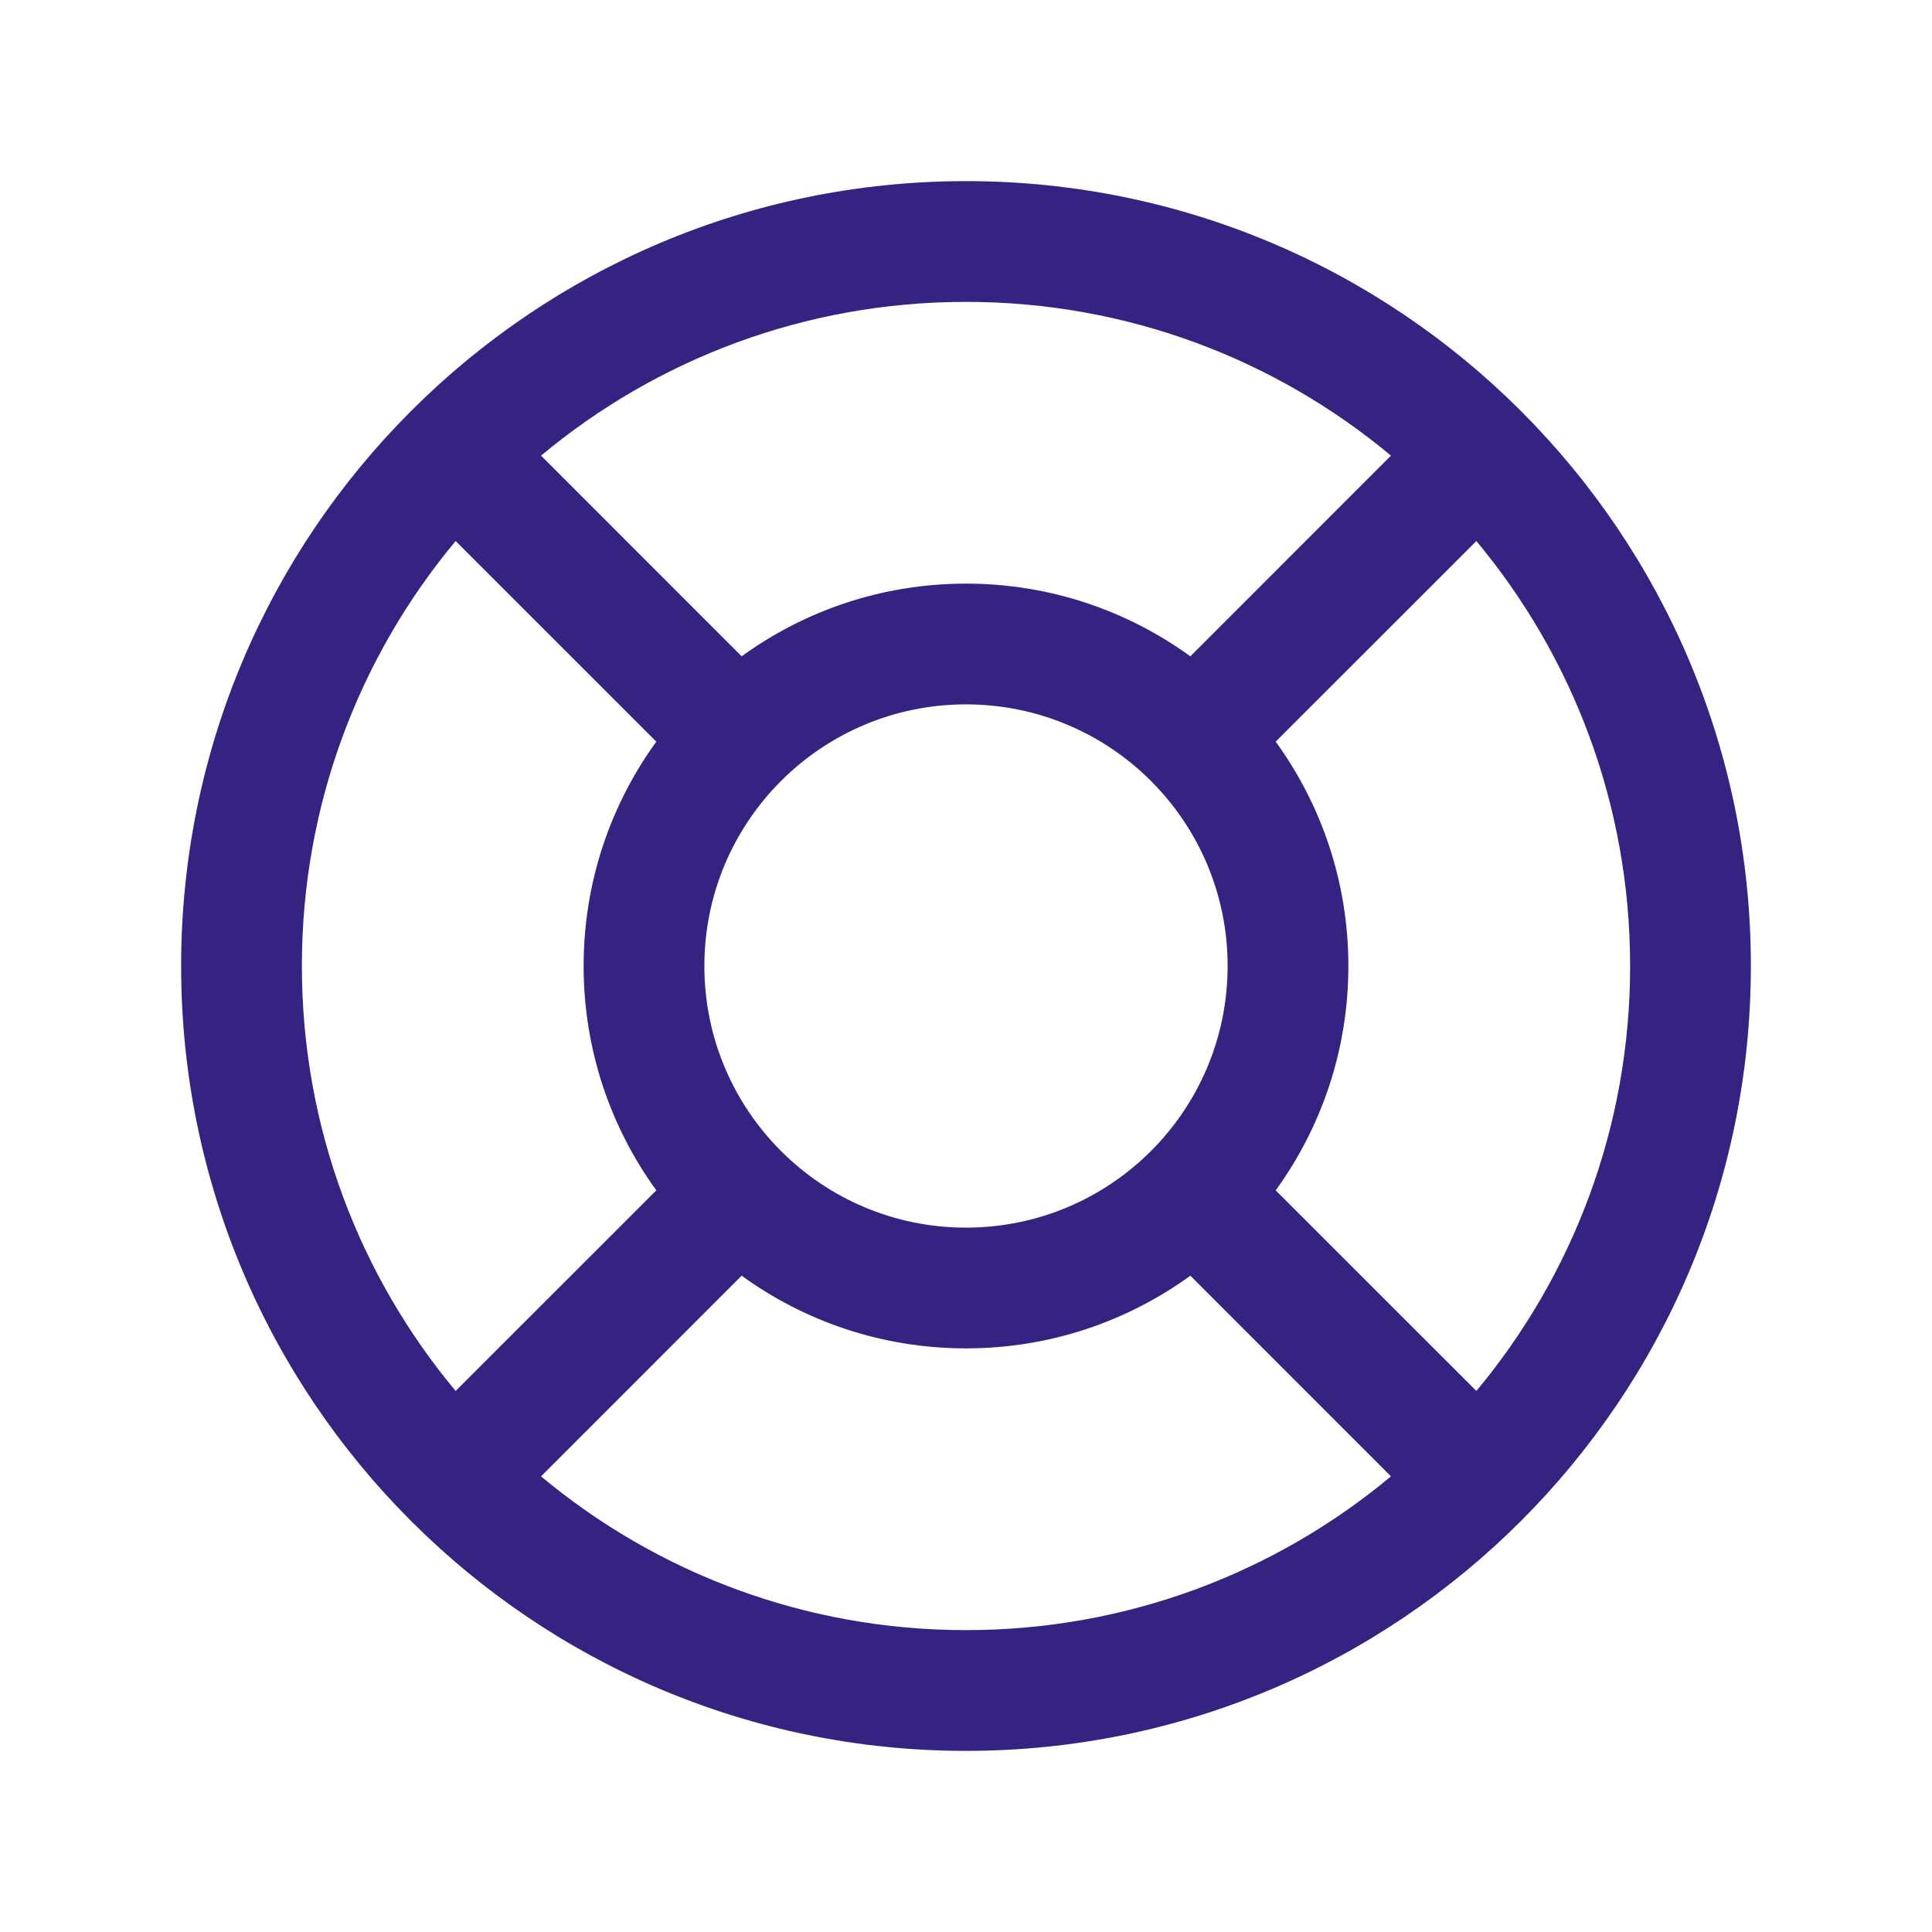
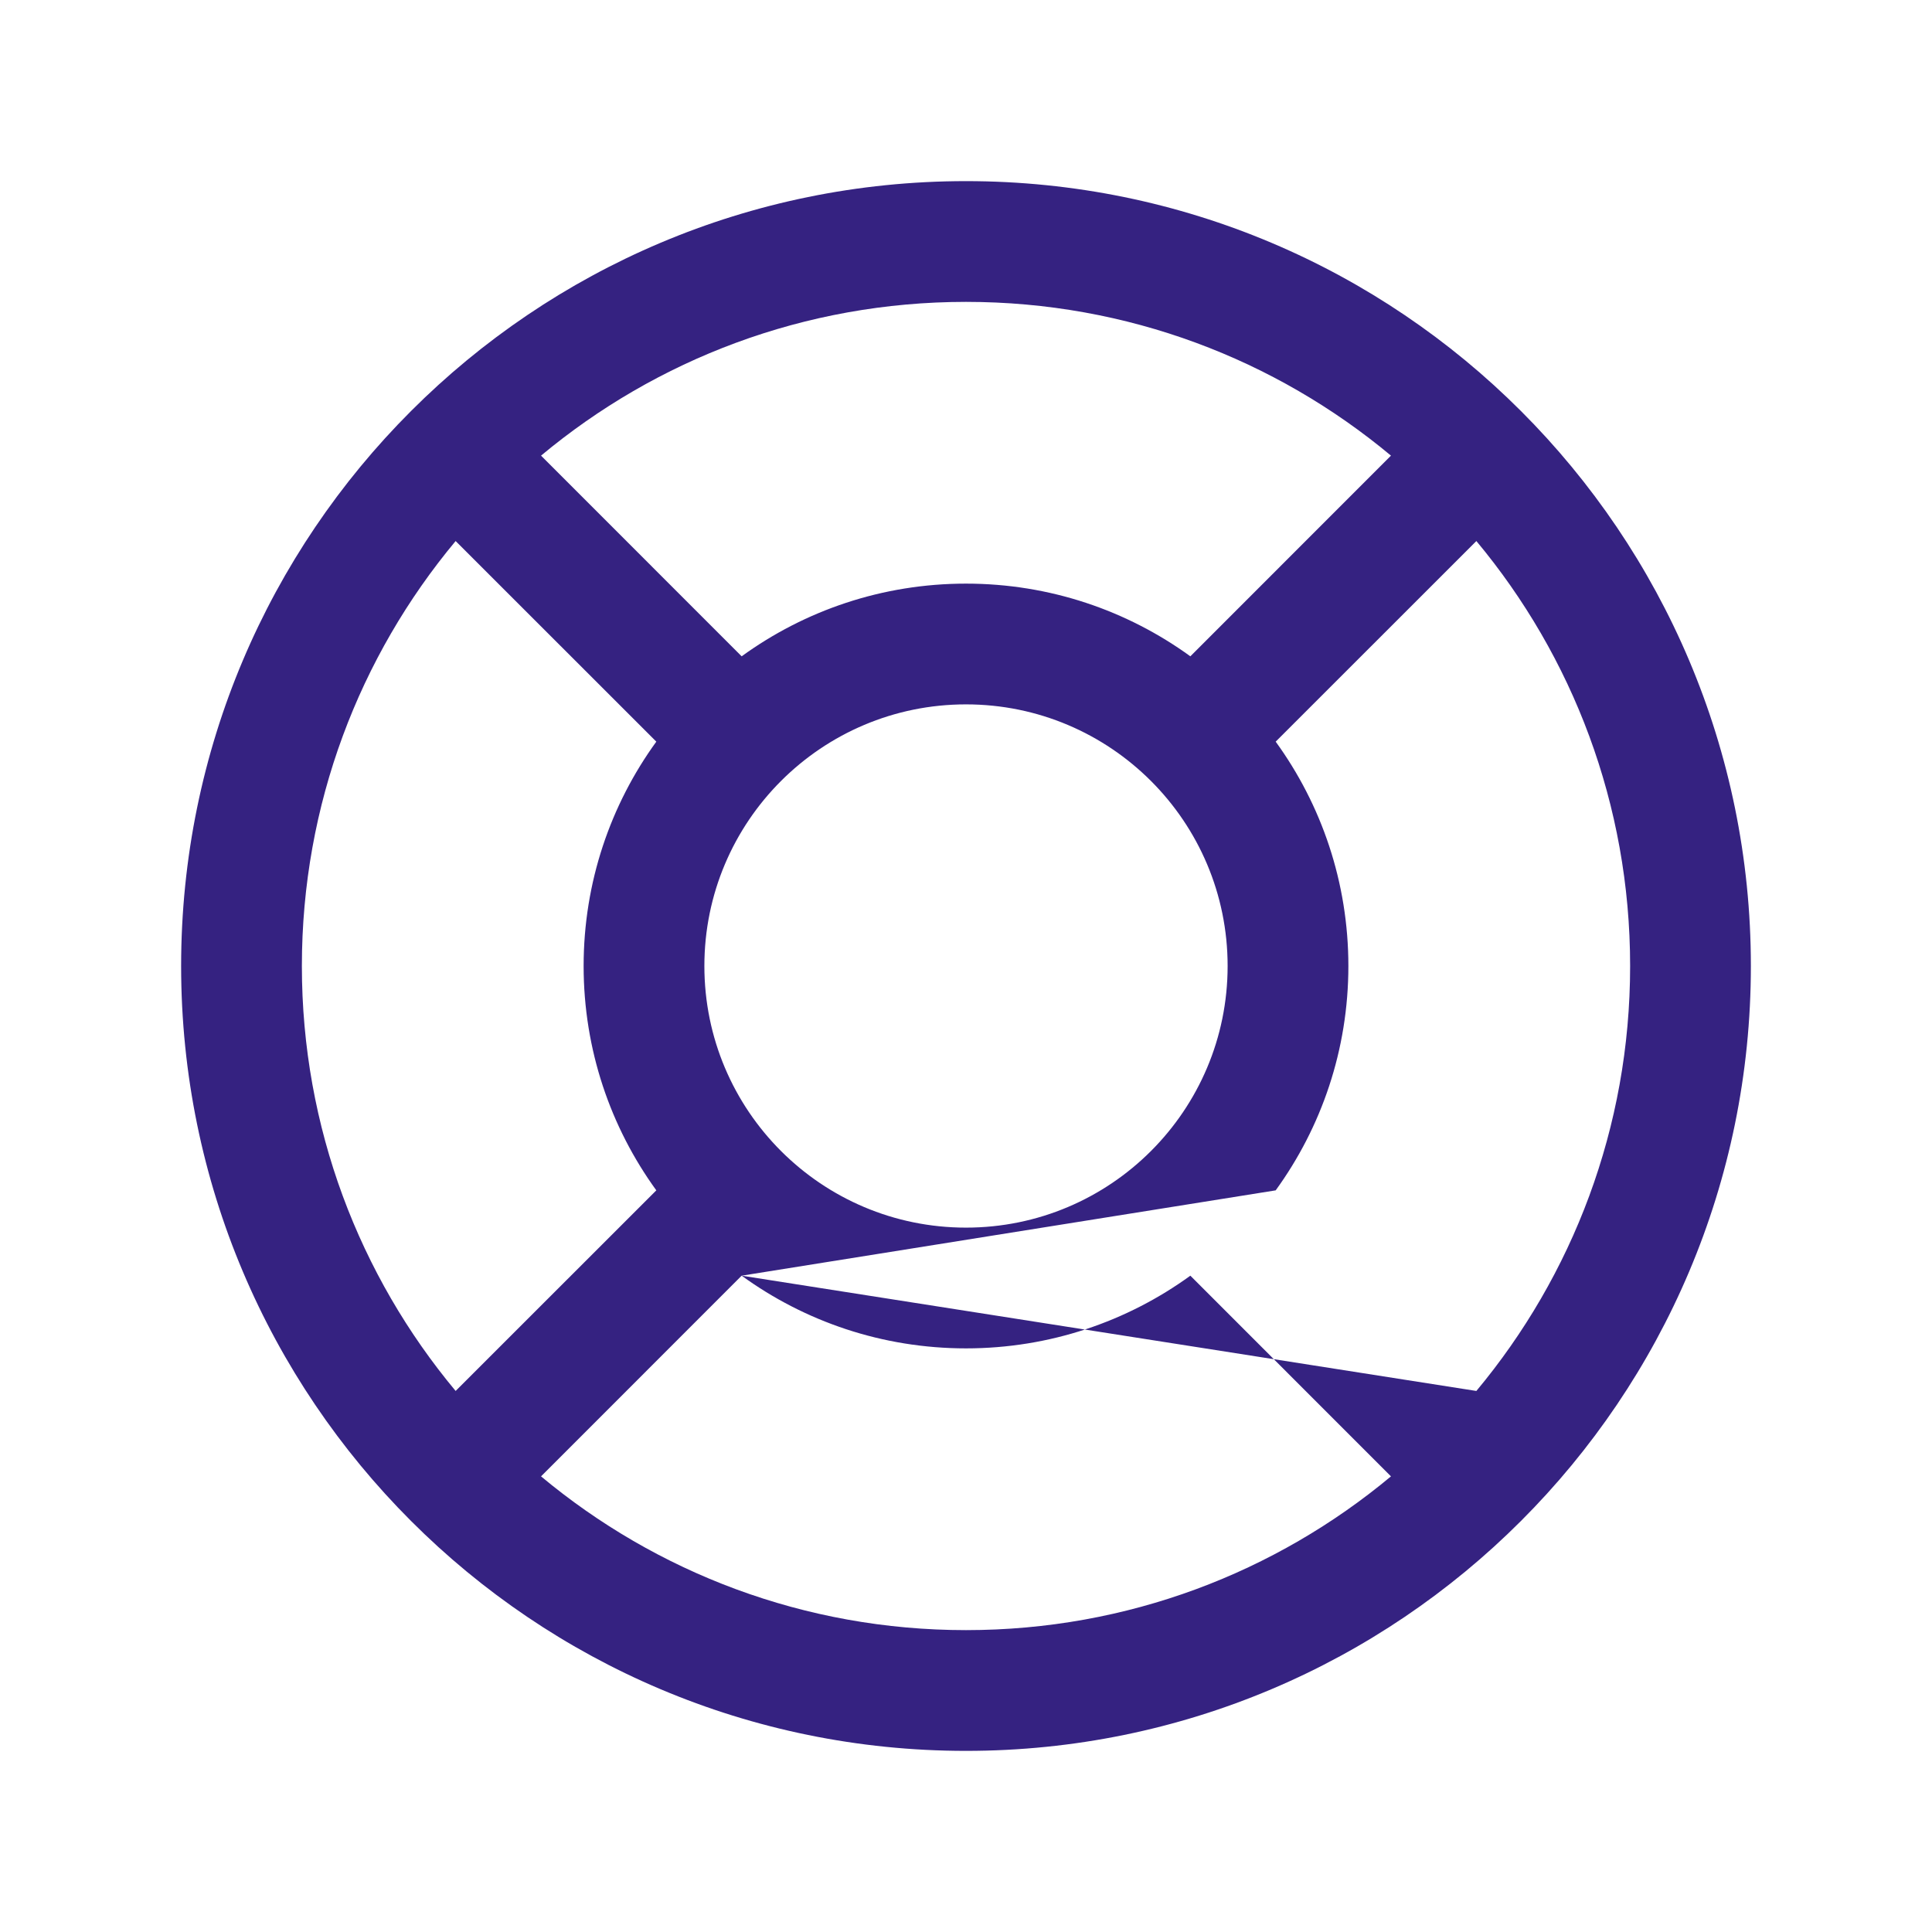
<svg xmlns="http://www.w3.org/2000/svg" width="24" height="24" viewBox="0 0 24 24" fill="none">
-   <path fill-rule="evenodd" clip-rule="evenodd" d="M9.213 8.153L6.721 5.66C8.152 4.467 9.992 3.75 12 3.75C14.008 3.75 15.848 4.467 17.279 5.66L14.787 8.153C14.004 7.585 13.041 7.25 12 7.25C10.959 7.25 9.996 7.585 9.213 8.153ZM8.153 9.213L5.66 6.721C4.467 8.152 3.75 9.992 3.75 12C3.75 14.008 4.467 15.848 5.66 17.279L8.153 14.787C7.585 14.004 7.25 13.041 7.25 12C7.25 10.959 7.585 9.996 8.153 9.213ZM9.213 15.847L6.721 18.34C8.152 19.533 9.992 20.25 12 20.25C14.008 20.25 15.848 19.533 17.279 18.34L14.787 15.847C14.004 16.415 13.041 16.75 12 16.75C10.959 16.75 9.996 16.415 9.213 15.847ZM15.847 14.787L18.34 17.279C19.533 15.848 20.25 14.008 20.25 12C20.25 9.992 19.533 8.152 18.34 6.721L15.847 9.213C16.415 9.996 16.75 10.959 16.75 12C16.75 13.041 16.415 14.004 15.847 14.787ZM12 2.25C9.308 2.25 6.869 3.342 5.106 5.106C3.342 6.869 2.25 9.308 2.25 12C2.25 14.692 3.342 17.131 5.106 18.894C6.869 20.658 9.308 21.75 12 21.75C14.692 21.75 17.131 20.658 18.894 18.894C20.658 17.131 21.75 14.692 21.75 12C21.75 9.308 20.658 6.869 18.894 5.106C17.131 3.342 14.692 2.25 12 2.25ZM8.75 12C8.75 10.205 10.205 8.75 12 8.75C13.795 8.75 15.25 10.205 15.25 12C15.25 13.795 13.795 15.25 12 15.25C10.205 15.25 8.75 13.795 8.75 12Z" fill="#352281" />
+   <path fill-rule="evenodd" clip-rule="evenodd" d="M9.213 8.153L6.721 5.66C8.152 4.467 9.992 3.75 12 3.75C14.008 3.75 15.848 4.467 17.279 5.66L14.787 8.153C14.004 7.585 13.041 7.25 12 7.25C10.959 7.25 9.996 7.585 9.213 8.153ZM8.153 9.213L5.66 6.721C4.467 8.152 3.75 9.992 3.75 12C3.75 14.008 4.467 15.848 5.66 17.279L8.153 14.787C7.585 14.004 7.25 13.041 7.25 12C7.25 10.959 7.585 9.996 8.153 9.213ZM9.213 15.847L6.721 18.34C8.152 19.533 9.992 20.25 12 20.25C14.008 20.25 15.848 19.533 17.279 18.34L14.787 15.847C14.004 16.415 13.041 16.75 12 16.75C10.959 16.75 9.996 16.415 9.213 15.847ZL18.34 17.279C19.533 15.848 20.25 14.008 20.25 12C20.25 9.992 19.533 8.152 18.34 6.721L15.847 9.213C16.415 9.996 16.75 10.959 16.75 12C16.75 13.041 16.415 14.004 15.847 14.787ZM12 2.25C9.308 2.25 6.869 3.342 5.106 5.106C3.342 6.869 2.25 9.308 2.25 12C2.25 14.692 3.342 17.131 5.106 18.894C6.869 20.658 9.308 21.75 12 21.75C14.692 21.75 17.131 20.658 18.894 18.894C20.658 17.131 21.75 14.692 21.75 12C21.75 9.308 20.658 6.869 18.894 5.106C17.131 3.342 14.692 2.25 12 2.25ZM8.75 12C8.75 10.205 10.205 8.75 12 8.75C13.795 8.75 15.25 10.205 15.25 12C15.25 13.795 13.795 15.25 12 15.25C10.205 15.25 8.75 13.795 8.75 12Z" fill="#352281" />
</svg>